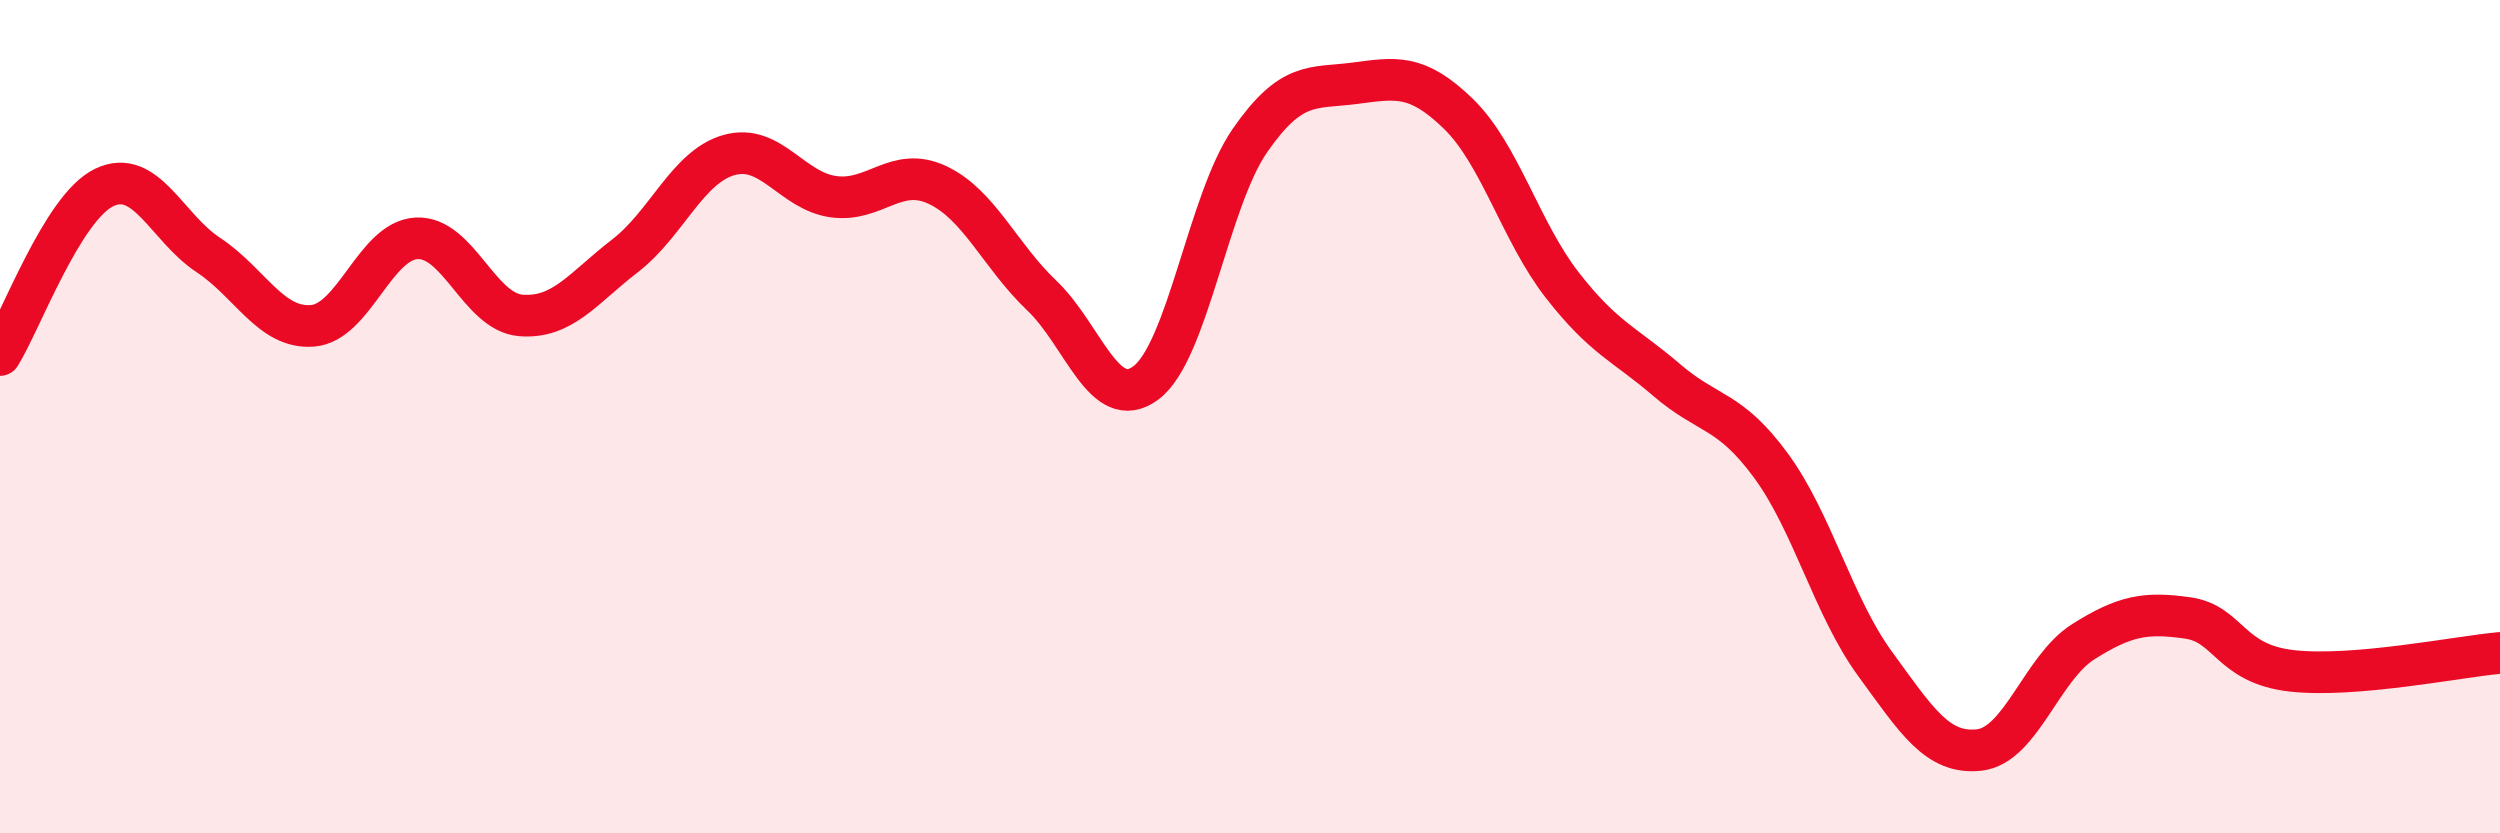
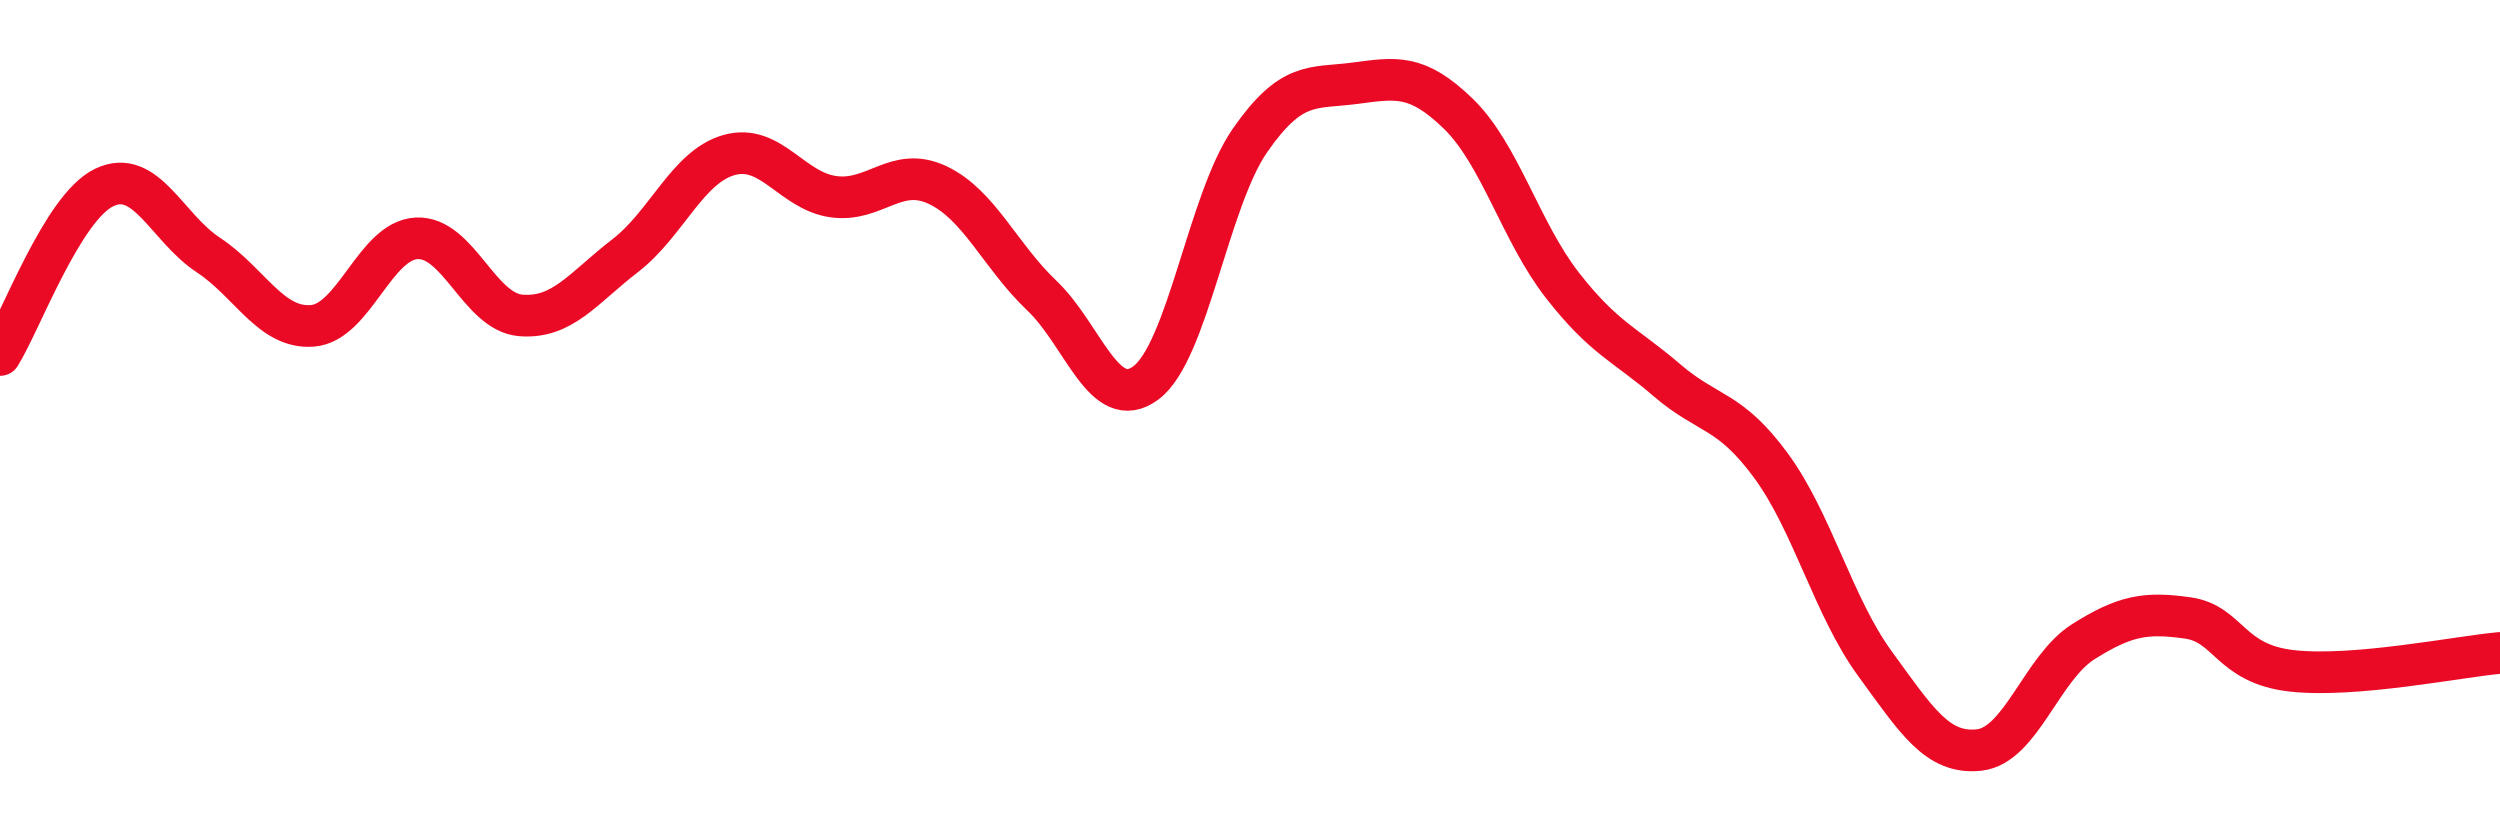
<svg xmlns="http://www.w3.org/2000/svg" width="60" height="20" viewBox="0 0 60 20">
-   <path d="M 0,8.52 C 0.5,7.72 1.5,4.98 2.5,4.5 C 3.5,4.02 4,5.46 5,6.12 C 6,6.78 6.5,7.9 7.5,7.82 C 8.5,7.74 9,5.77 10,5.72 C 11,5.67 11.5,7.49 12.5,7.57 C 13.5,7.65 14,6.91 15,6.14 C 16,5.37 16.5,4 17.5,3.72 C 18.5,3.44 19,4.58 20,4.72 C 21,4.86 21.5,3.97 22.5,4.44 C 23.5,4.91 24,6.14 25,7.09 C 26,8.04 26.5,9.93 27.5,9.19 C 28.5,8.45 29,4.81 30,3.37 C 31,1.93 31.5,2.13 32.5,2 C 33.5,1.87 34,1.76 35,2.73 C 36,3.7 36.5,5.57 37.5,6.85 C 38.5,8.13 39,8.26 40,9.12 C 41,9.98 41.5,9.81 42.5,11.17 C 43.5,12.53 44,14.56 45,15.93 C 46,17.3 46.5,18.11 47.5,18 C 48.5,17.89 49,16.03 50,15.4 C 51,14.77 51.5,14.69 52.5,14.83 C 53.5,14.97 53.5,15.93 55,16.1 C 56.5,16.27 59,15.76 60,15.67L60 20L0 20Z" fill="#EB0A25" opacity="0.1" stroke-linecap="round" stroke-linejoin="round" />
  <path d="M 0,8.52 C 0.5,7.72 1.5,4.98 2.5,4.5 C 3.5,4.02 4,5.46 5,6.12 C 6,6.78 6.5,7.9 7.5,7.82 C 8.5,7.74 9,5.77 10,5.72 C 11,5.67 11.5,7.49 12.5,7.57 C 13.5,7.65 14,6.91 15,6.14 C 16,5.37 16.5,4 17.5,3.72 C 18.5,3.44 19,4.58 20,4.72 C 21,4.86 21.5,3.97 22.5,4.44 C 23.5,4.91 24,6.14 25,7.09 C 26,8.04 26.5,9.93 27.5,9.19 C 28.5,8.45 29,4.81 30,3.37 C 31,1.93 31.5,2.13 32.5,2 C 33.5,1.87 34,1.76 35,2.73 C 36,3.7 36.5,5.57 37.5,6.85 C 38.5,8.13 39,8.26 40,9.12 C 41,9.98 41.5,9.81 42.5,11.17 C 43.5,12.53 44,14.56 45,15.93 C 46,17.3 46.5,18.11 47.5,18 C 48.5,17.89 49,16.03 50,15.4 C 51,14.77 51.5,14.69 52.5,14.83 C 53.5,14.97 53.5,15.93 55,16.1 C 56.5,16.27 59,15.76 60,15.67" stroke="#EB0A25" stroke-width="1" fill="none" stroke-linecap="round" stroke-linejoin="round" />
</svg>